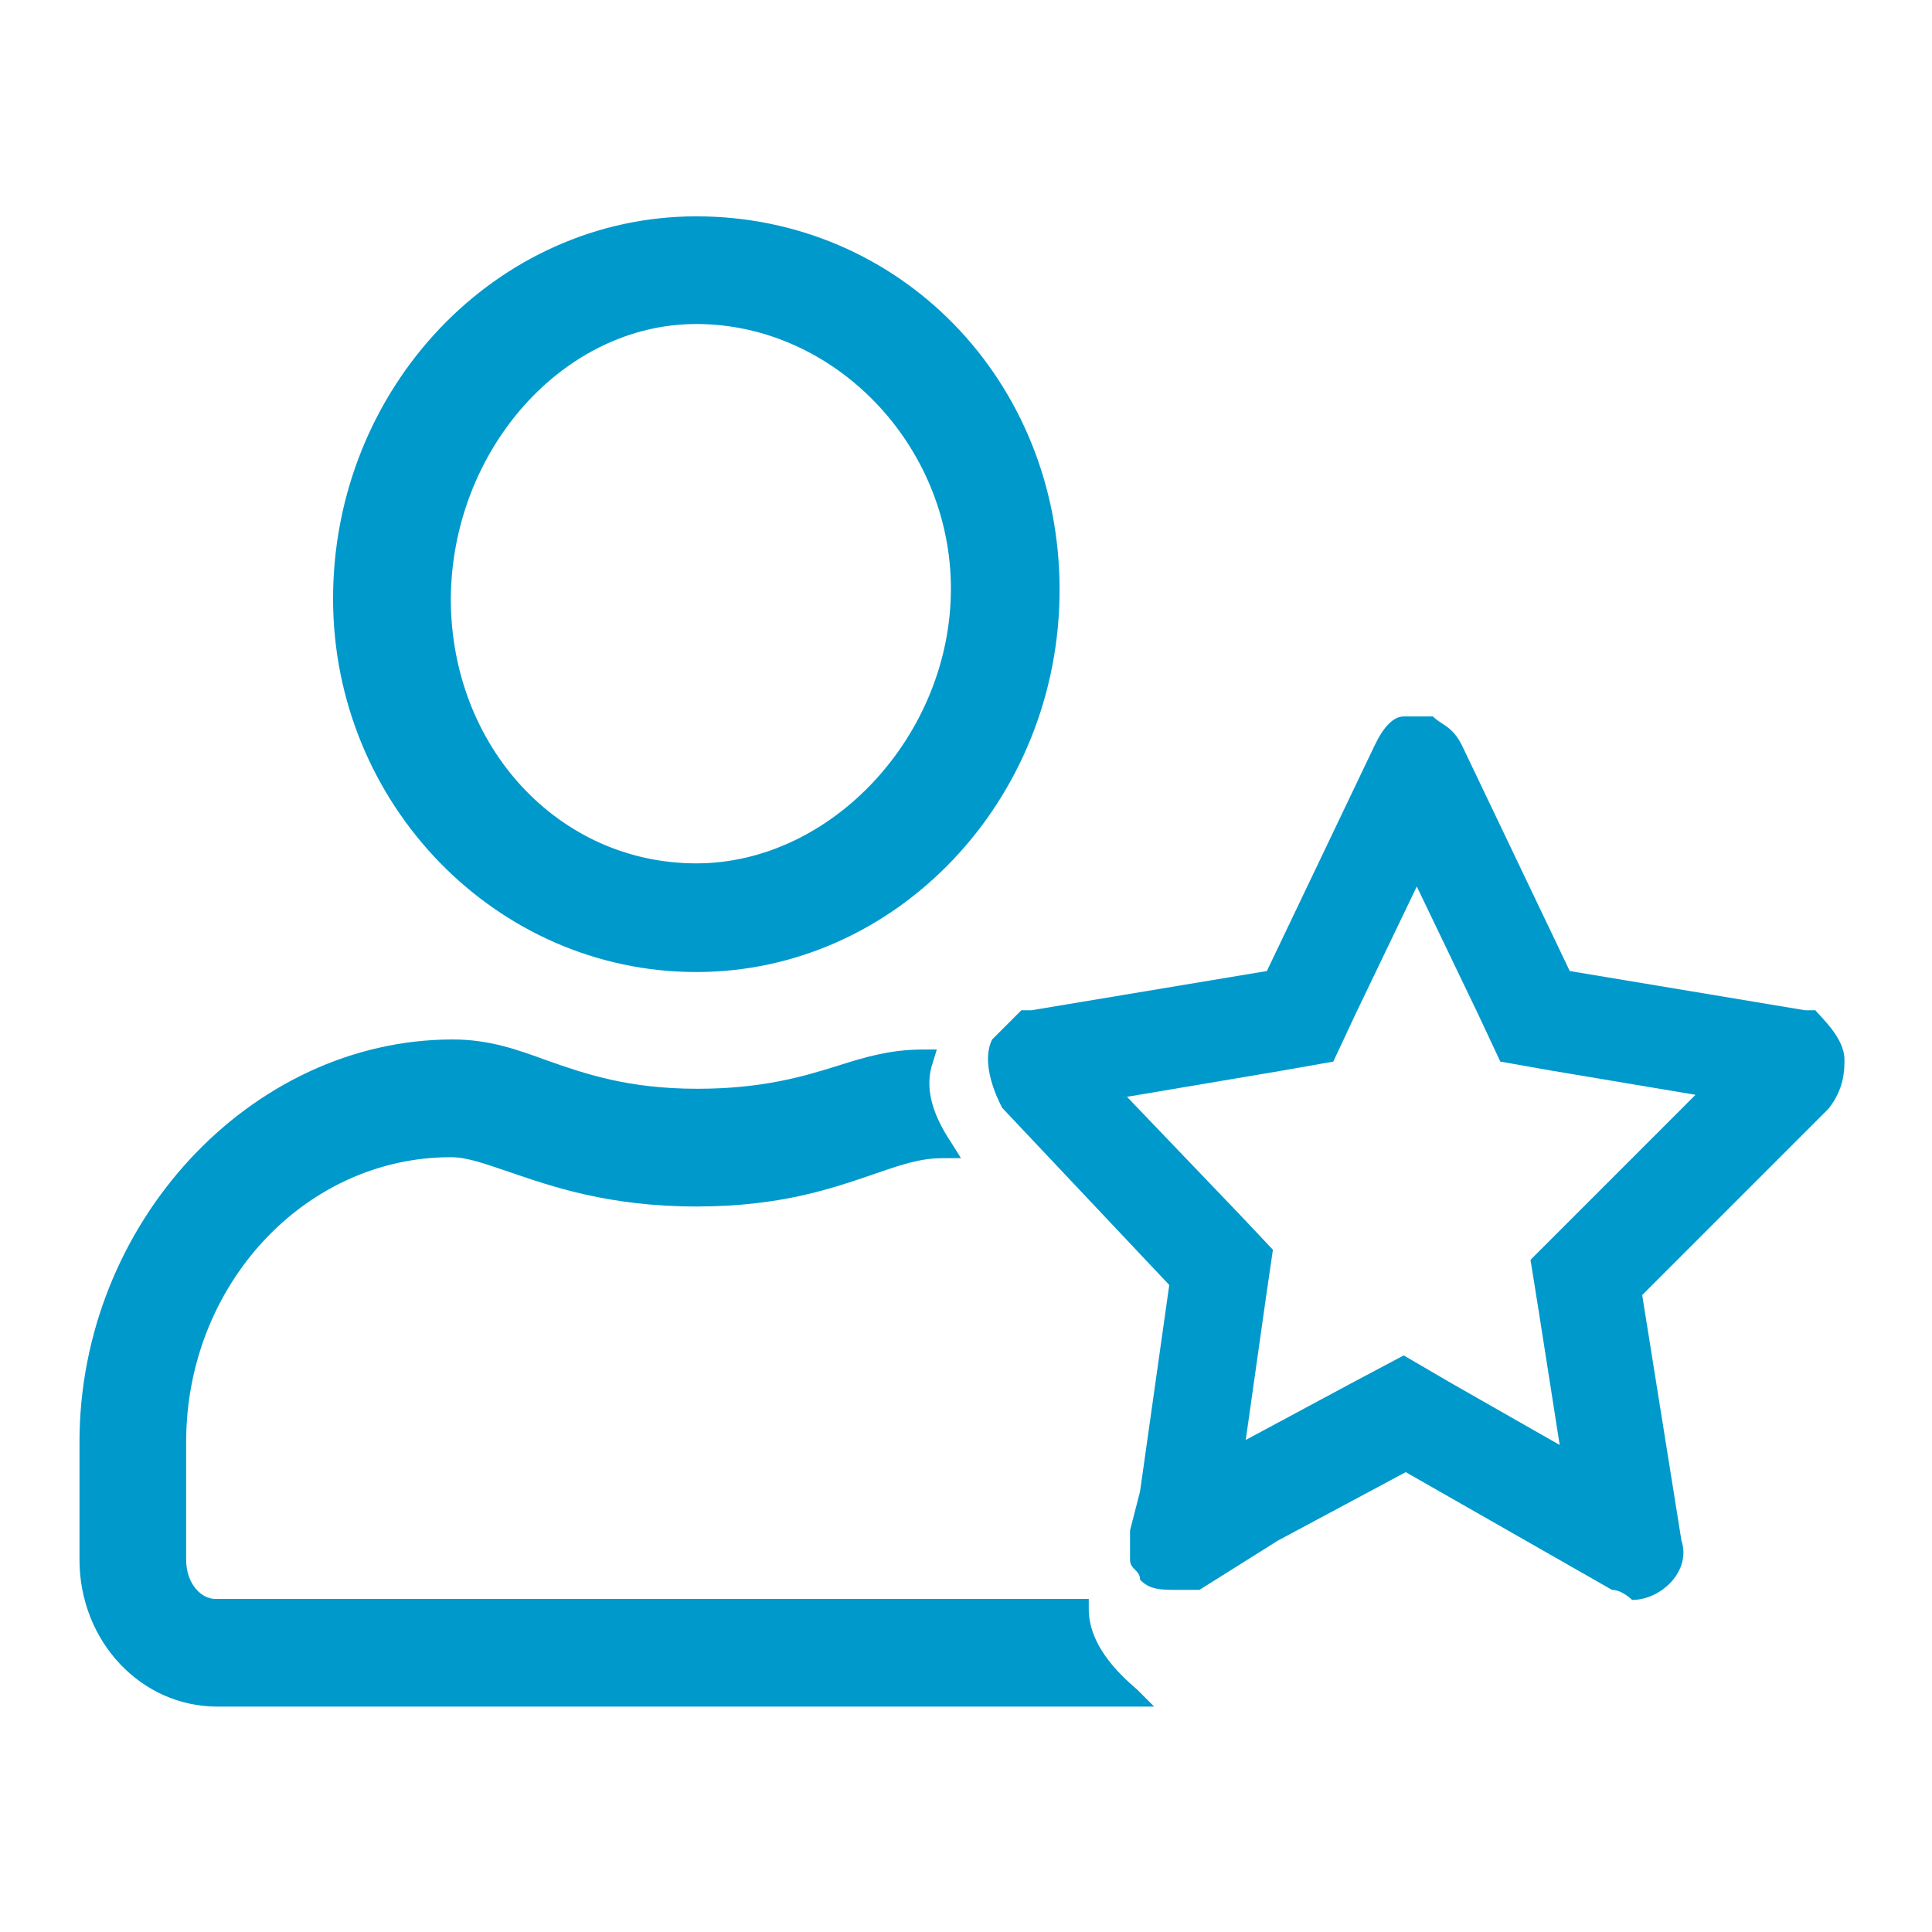
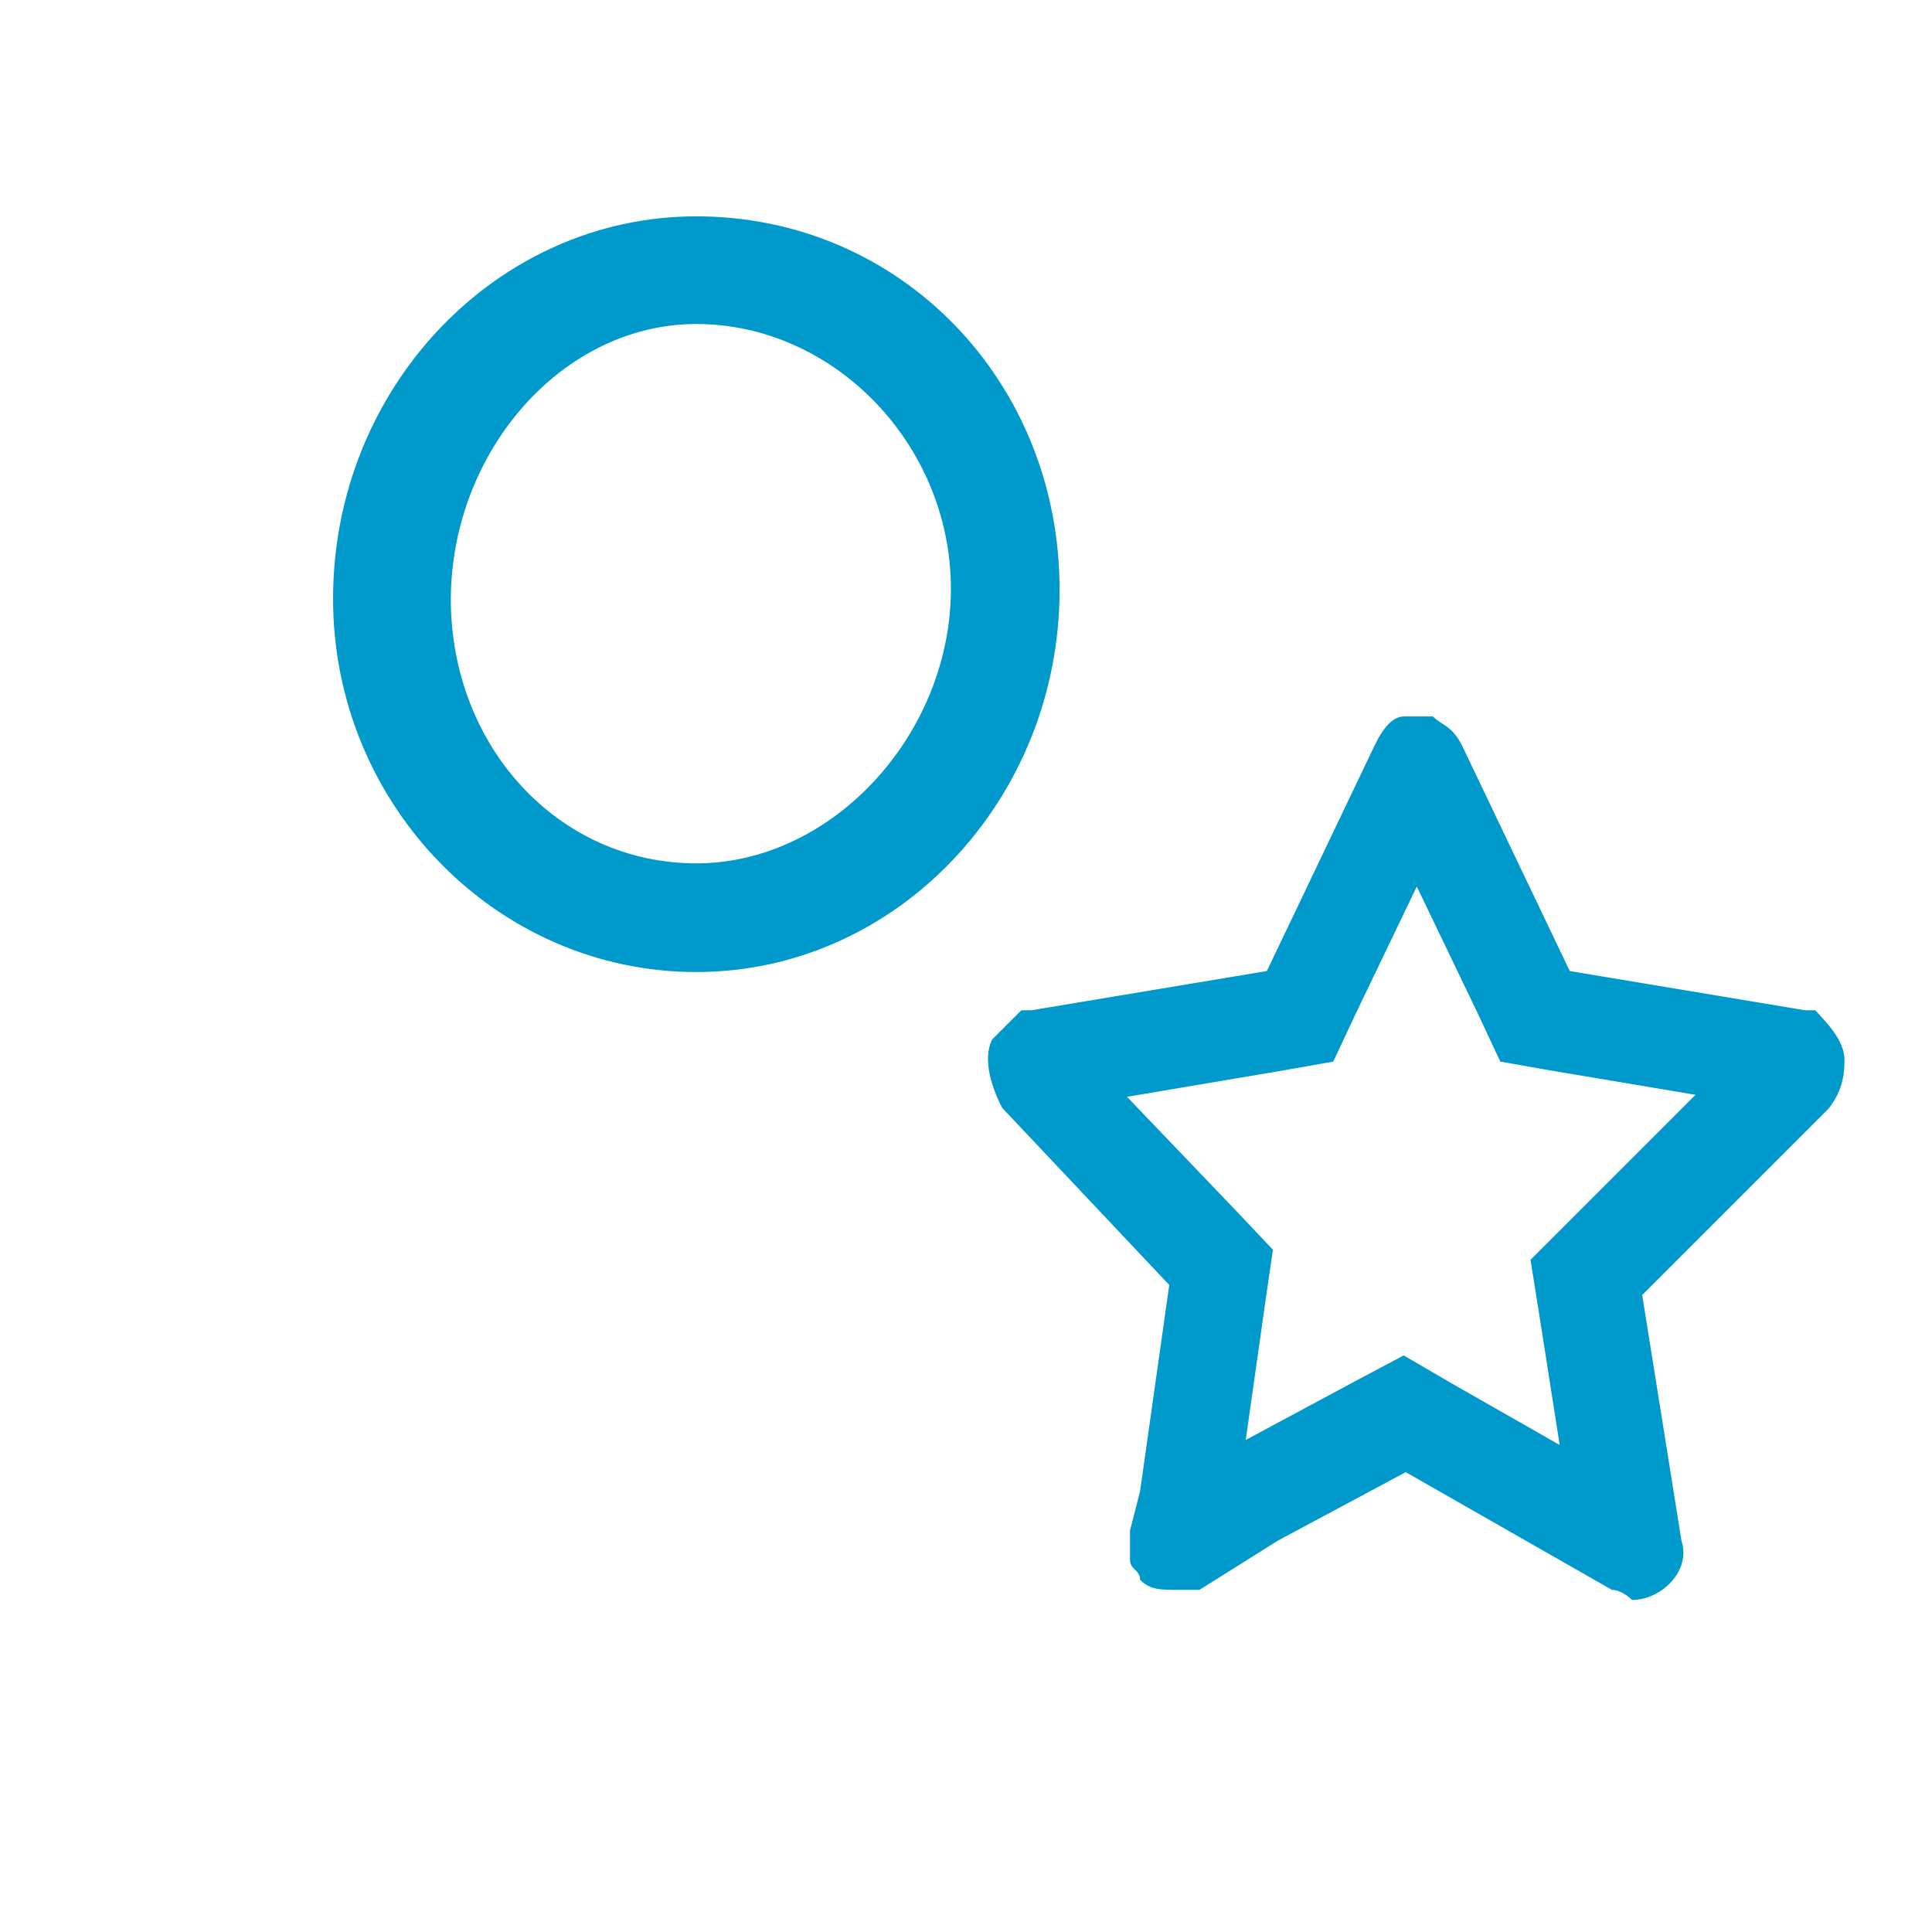
<svg xmlns="http://www.w3.org/2000/svg" version="1.1" id="Layer_1" x="0px" y="0px" viewBox="0 0 192 192" style="enable-background:new 0 0 192 192;" xml:space="preserve">
  <style type="text/css">
	.st0{fill:#0099CC;}
</style>
  <g>
-     <path class="st0" d="M108.2,159.9v-1H21.4c-1.4,0-2.9-1.5-2.9-3.9v-11.7c0-15.6,11.8-28.3,26.3-28.3c1.7,0,3.5,0.7,5.9,1.5   c4.1,1.4,9.8,3.4,18.5,3.4c8.4,0,13.5-1.8,17.6-3.2c2.6-0.9,4.6-1.6,6.8-1.6h1.9l-1-1.6c-2-3-2.6-5.6-1.8-7.9l0.4-1.3h-1.4   c-3.1,0-5.6,0.7-8.4,1.6c-3.5,1.1-7.6,2.3-14,2.3c-6.9,0-11.2-1.5-14.9-2.8c-3-1.1-5.8-2.1-9.4-2.1c-20.1,0-37.1,18.3-37.1,40V155   c0,8.1,6.1,14.6,13.7,14.6h93.1l-1.7-1.7C111,166.2,108.2,163.4,108.2,159.9z" />
    <path class="st0" d="M69.2,96.6c19.9,0,36.1-17.1,36.1-38c0-20.8-15.9-37.1-36.1-37.1c-19.9,0-36.1,17.1-36.1,38   C33.1,79.9,49.3,96.6,69.2,96.6z M69.2,32.2c13.7,0,25.3,12,25.3,26.3c0,14.5-11.8,27.3-25.3,27.3c-13.7,0-24.4-11.6-24.4-26.3   C44.9,44.7,56,32.2,69.2,32.2z" />
    <path class="st0" d="M183.3,105.3c0-2-2-3.9-2.9-4.9h-1L156,96.5l-10.7-22.4c-1-2-2-2-2.9-2.9h-1c-1,0-1,0-1.9,0c-1,0-2,1-2.9,2.9   l-10.7,22.4l-23.4,3.9c-1,0-1,0-1,0c-1,1-2,2-2.9,2.9c-1,2,0,4.9,1,6.8l16.6,17.6l-2.9,20.5l-1,3.9c0,1,0,1,0,1.9c0,0,0,0,0,1   s1,1,1,2c1,1,2,1,3.9,1c1,0,1,0,2,0l7.8-4.9l12.7-6.8l20.5,11.7c1,0,2,1,2,1c2.9,0,5.9-2.9,4.9-5.9l-3.9-24.4l18.5-18.5   C183.3,108.2,183.3,106.3,183.3,105.3z M155.7,121.6l-3.6,3.6l0.8,5l2.1,13.4l-10.7-6.1l-4.8-2.8l-4.9,2.6l-10.8,5.8l2-14.1   l0.7-4.8l-3.3-3.5L112,109l15.4-2.6l5.1-0.9l2.2-4.7l6.1-12.7l6.1,12.7l2.2,4.7l5.1,0.9l14.3,2.4L155.7,121.6z" />
  </g>
</svg>